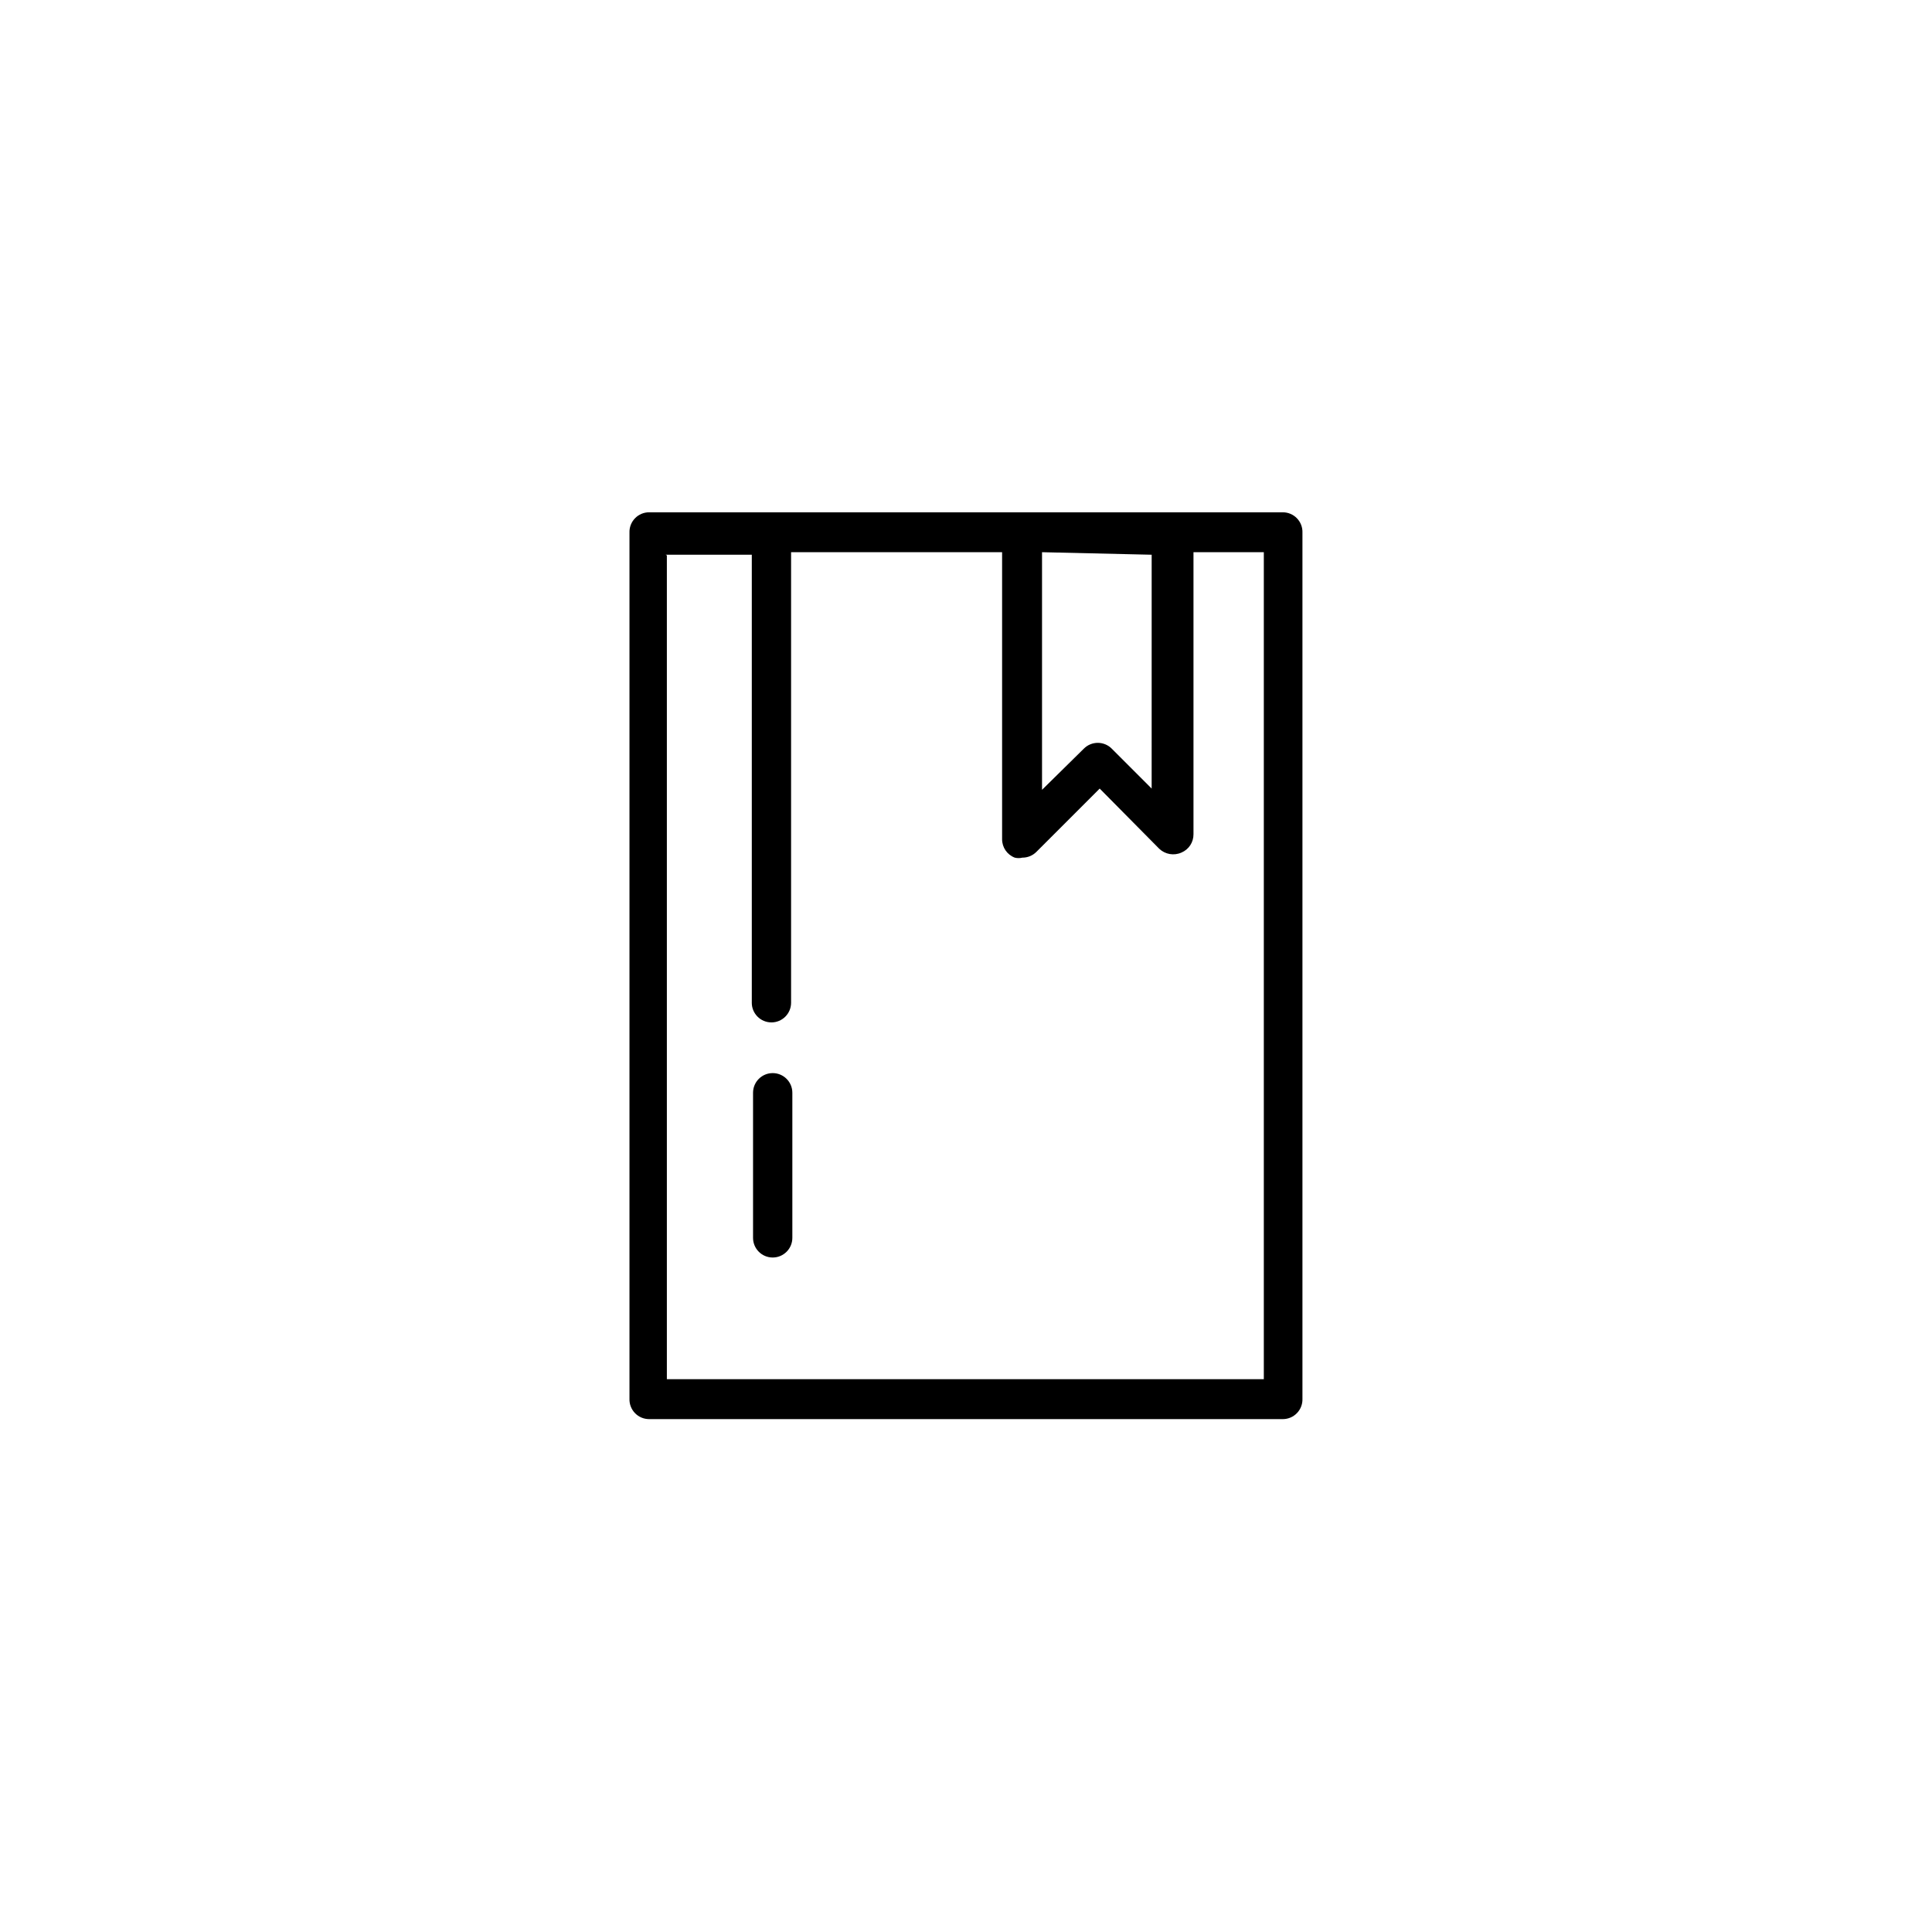
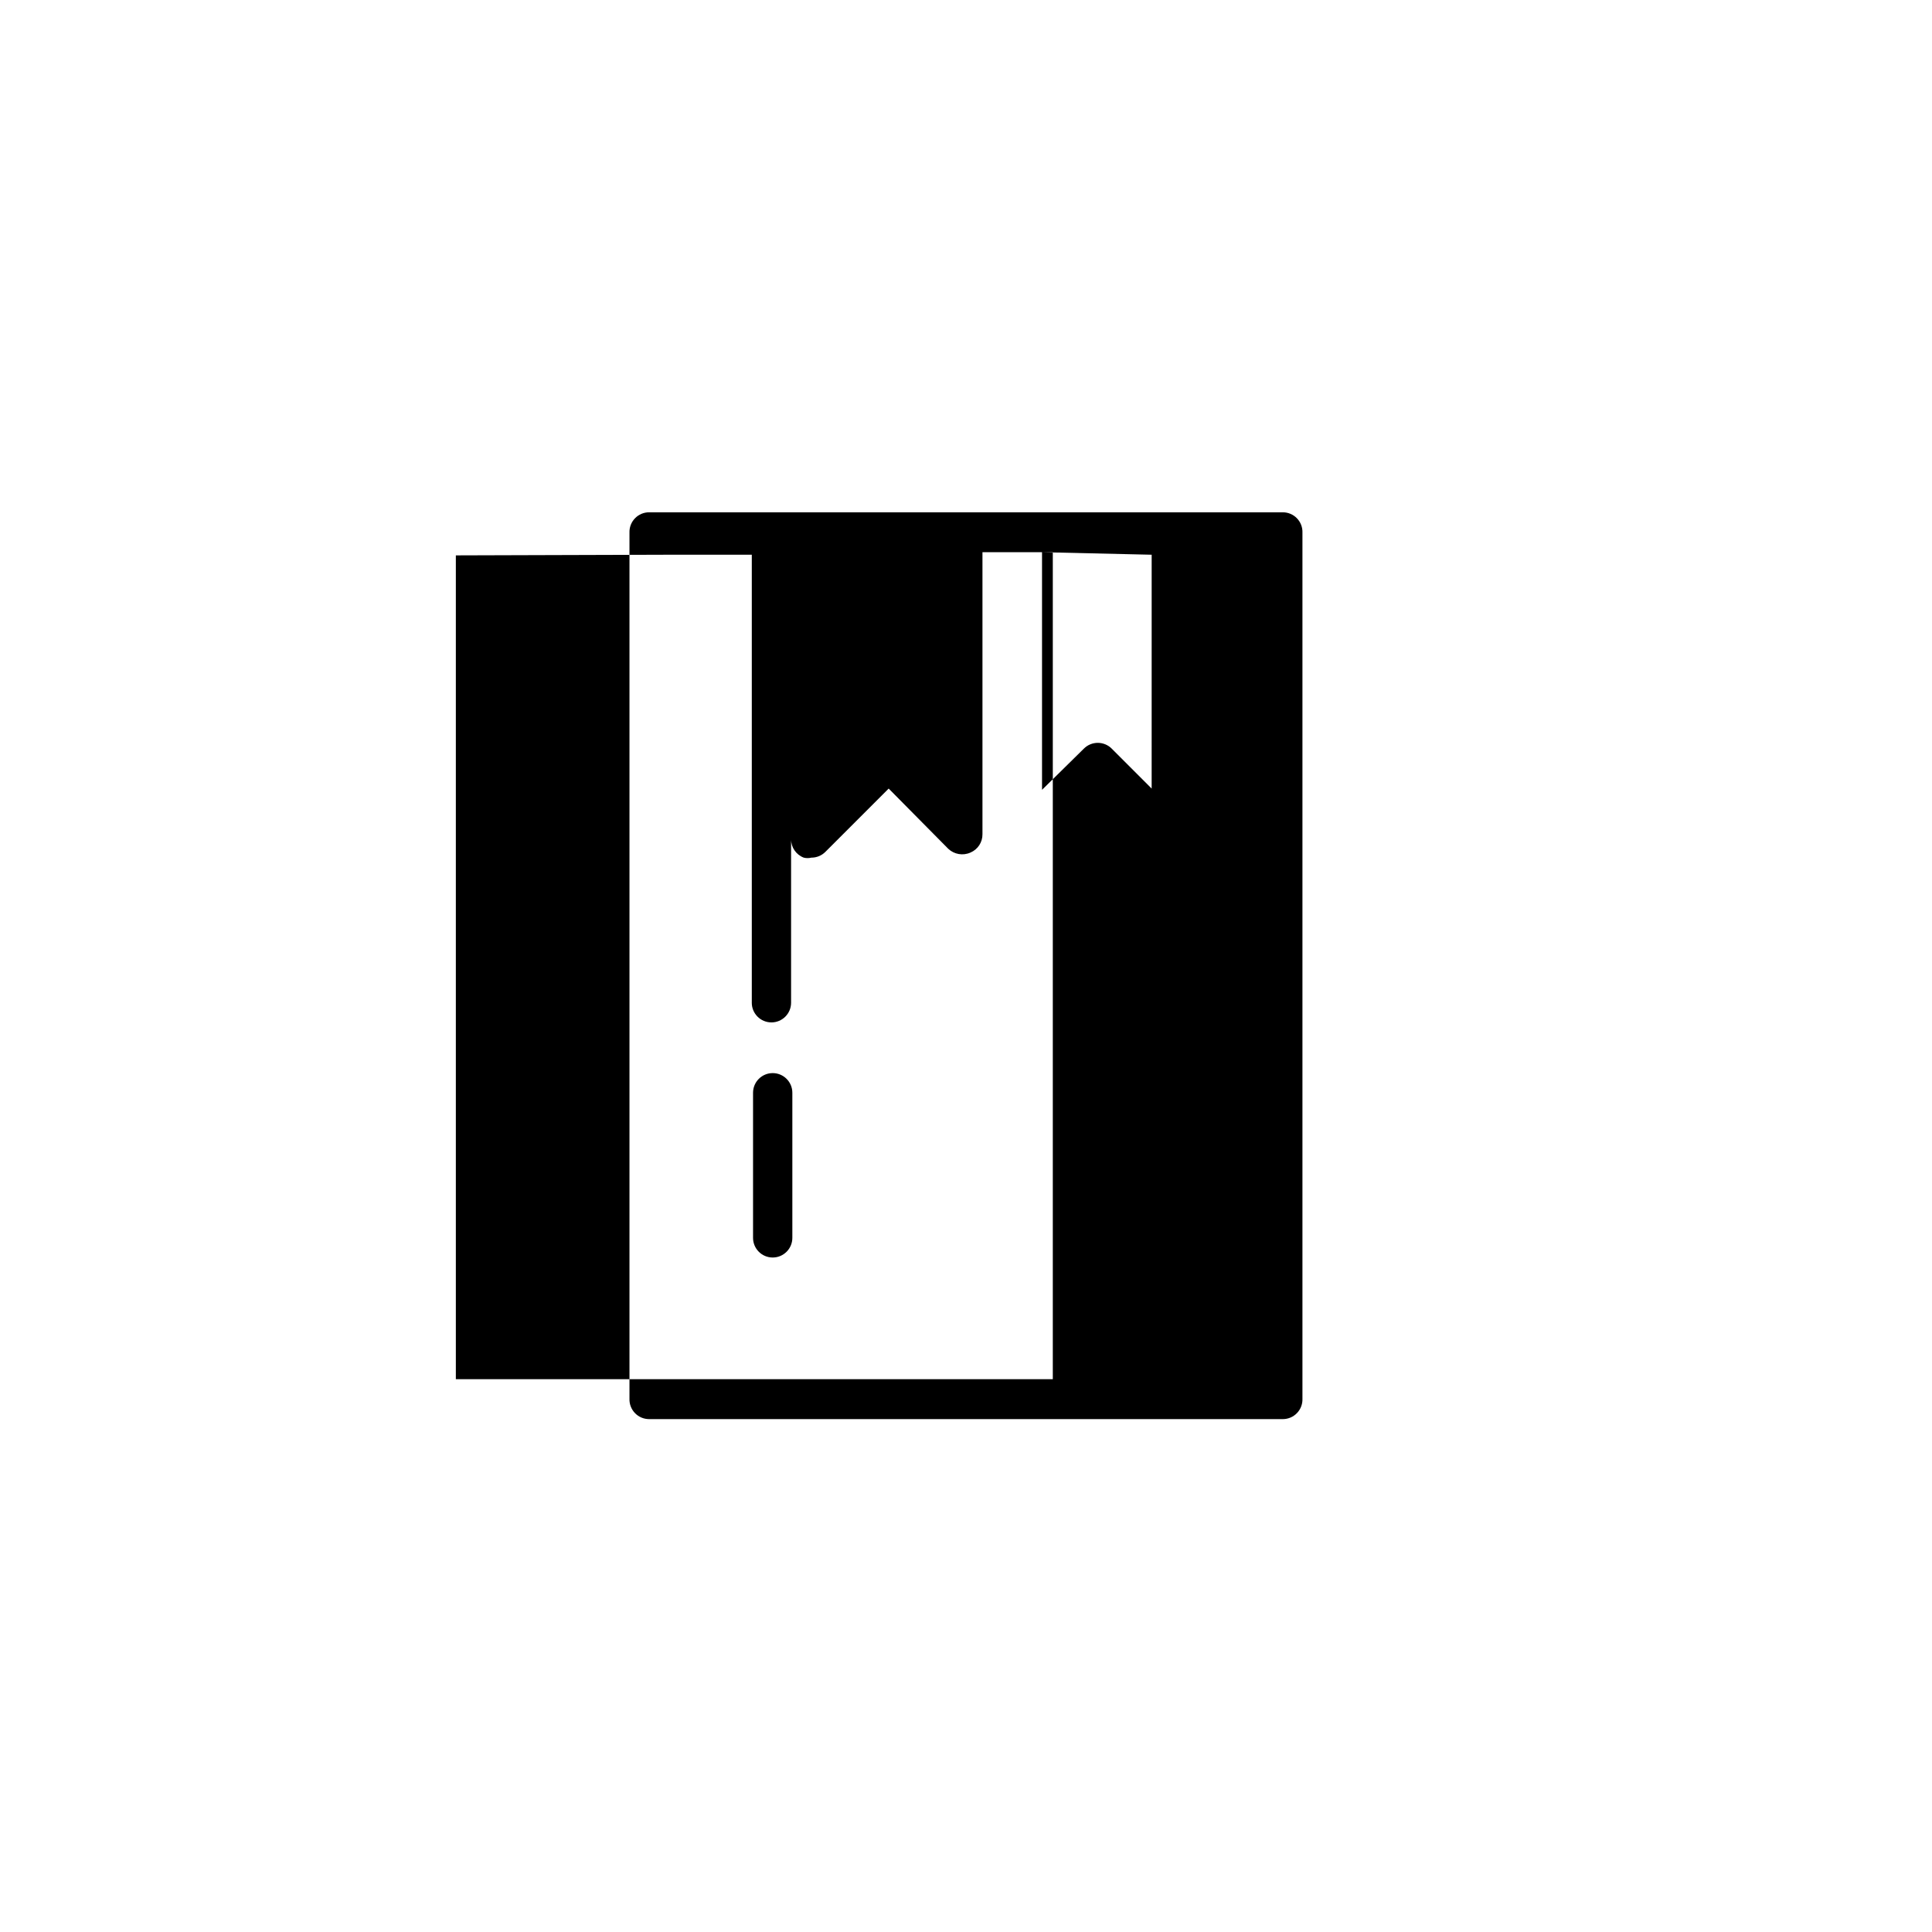
<svg xmlns="http://www.w3.org/2000/svg" fill="#000000" width="800px" height="800px" version="1.1" viewBox="144 144 512 512">
-   <path d="m353.98 433.59v38.457c0 2.875-2.332 5.207-5.207 5.207s-5.207-2.332-5.207-5.207v-38.457c0-2.875 2.332-5.207 5.207-5.207s5.207 2.332 5.207 5.207zm-33.586-142.58h22.84v118.73h-0.004c0 2.875 2.332 5.207 5.207 5.207s5.207-2.332 5.207-5.207v-119.4h55.922v76.074c0 2.164 1.336 4.102 3.359 4.871 0.66 0.164 1.352 0.164 2.016 0 1.383 0.008 2.711-0.535 3.695-1.512l16.793-16.793 15.785 15.953c1.578 1.492 3.894 1.891 5.879 1.008 1.957-0.82 3.219-2.746 3.191-4.871v-74.73h18.641v219.16h-158.2v-218.32zm128.81 0-0.004 61.969-10.578-10.578v-0.004c-0.977-0.984-2.309-1.535-3.695-1.535-1.387 0-2.719 0.551-3.695 1.535l-11.082 10.914v-62.973zm-133.18 229.07h167.93c1.414 0 2.762-0.57 3.742-1.586 0.984-1.012 1.512-2.379 1.465-3.789v-229.57c0.047-1.41-0.48-2.777-1.465-3.789-0.98-1.012-2.328-1.586-3.742-1.582h-167.93c-1.41-0.004-2.762 0.57-3.742 1.582-0.98 1.012-1.512 2.379-1.465 3.789v229.57c-0.047 1.41 0.484 2.777 1.465 3.789 0.98 1.016 2.332 1.586 3.742 1.586z" />
+   <path d="m353.98 433.59v38.457c0 2.875-2.332 5.207-5.207 5.207s-5.207-2.332-5.207-5.207v-38.457c0-2.875 2.332-5.207 5.207-5.207s5.207 2.332 5.207 5.207zm-33.586-142.58h22.84v118.73h-0.004c0 2.875 2.332 5.207 5.207 5.207s5.207-2.332 5.207-5.207v-119.4v76.074c0 2.164 1.336 4.102 3.359 4.871 0.66 0.164 1.352 0.164 2.016 0 1.383 0.008 2.711-0.535 3.695-1.512l16.793-16.793 15.785 15.953c1.578 1.492 3.894 1.891 5.879 1.008 1.957-0.82 3.219-2.746 3.191-4.871v-74.73h18.641v219.16h-158.2v-218.32zm128.81 0-0.004 61.969-10.578-10.578v-0.004c-0.977-0.984-2.309-1.535-3.695-1.535-1.387 0-2.719 0.551-3.695 1.535l-11.082 10.914v-62.973zm-133.18 229.07h167.93c1.414 0 2.762-0.57 3.742-1.586 0.984-1.012 1.512-2.379 1.465-3.789v-229.57c0.047-1.41-0.48-2.777-1.465-3.789-0.98-1.012-2.328-1.586-3.742-1.582h-167.93c-1.41-0.004-2.762 0.57-3.742 1.582-0.98 1.012-1.512 2.379-1.465 3.789v229.57c-0.047 1.41 0.484 2.777 1.465 3.789 0.98 1.016 2.332 1.586 3.742 1.586z" />
</svg>